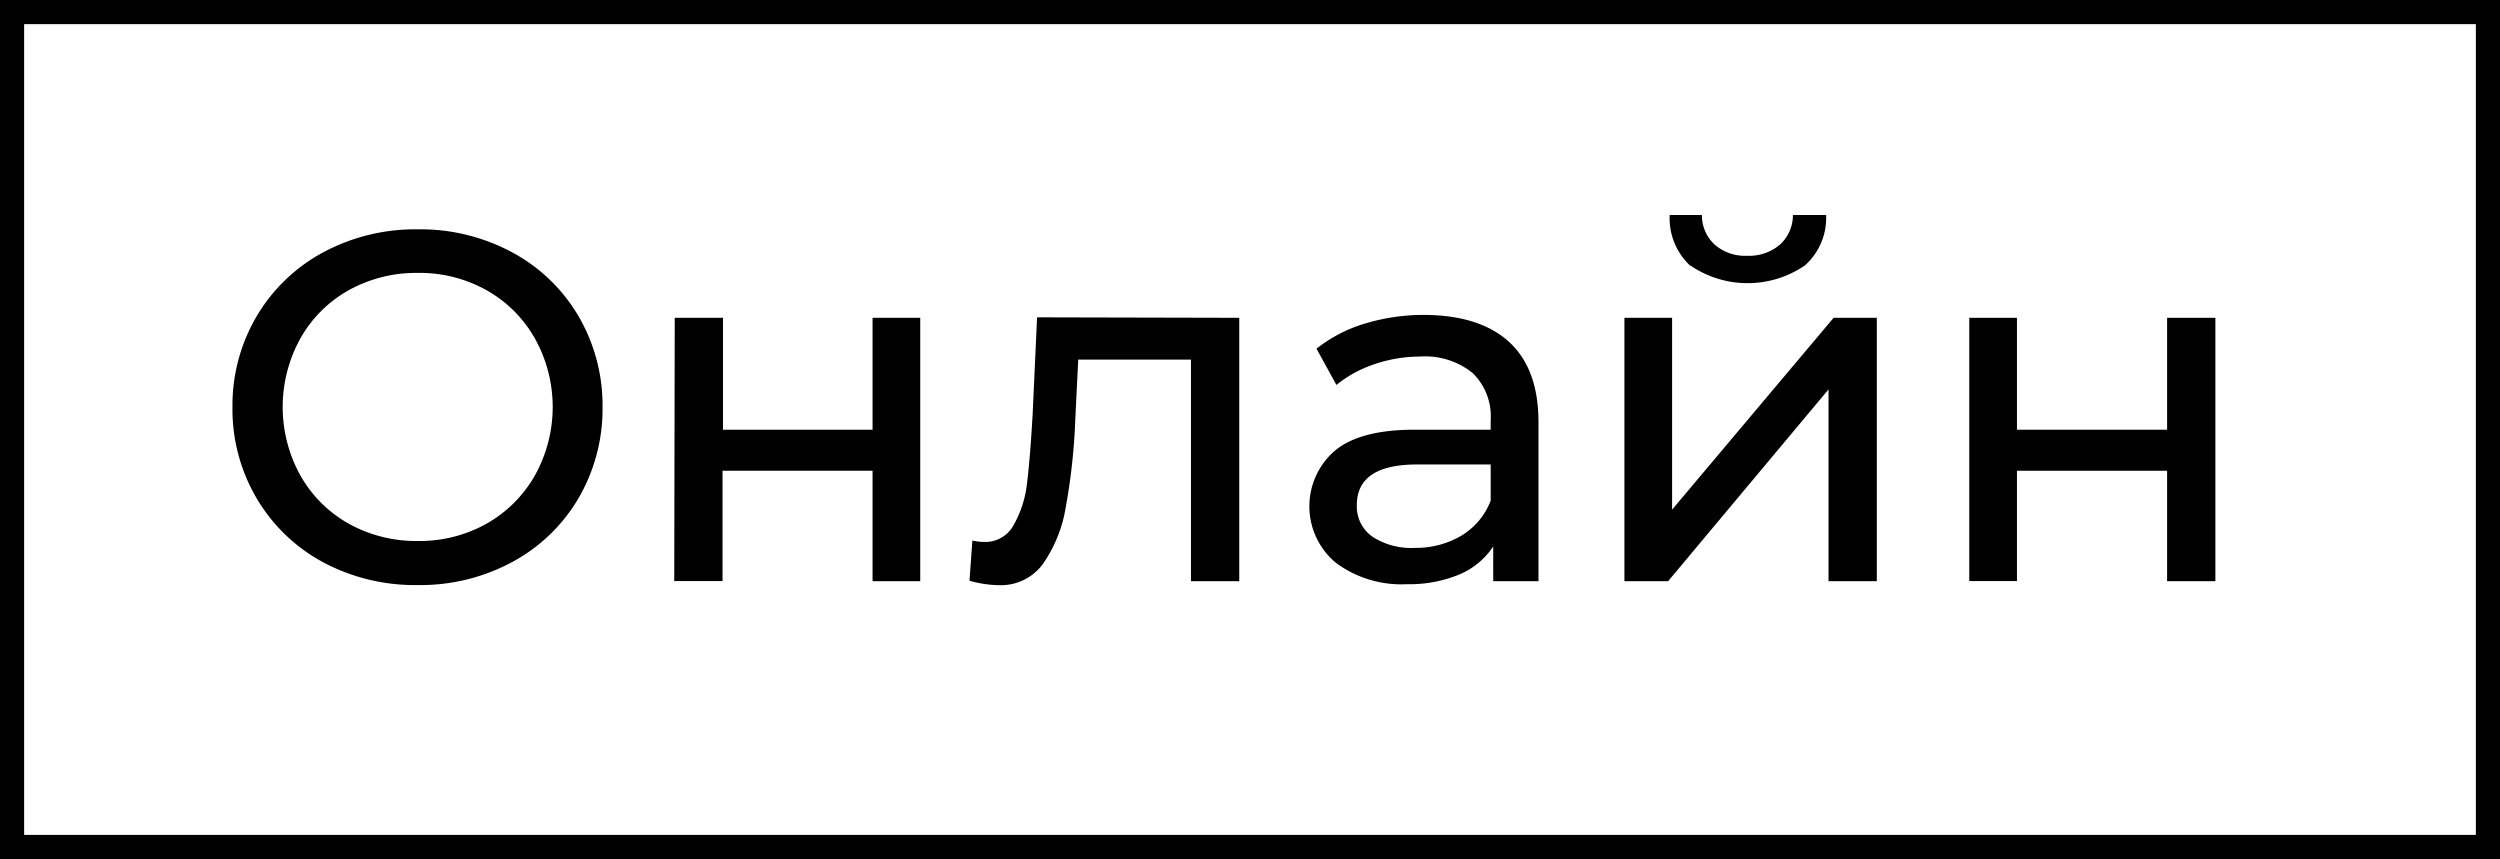
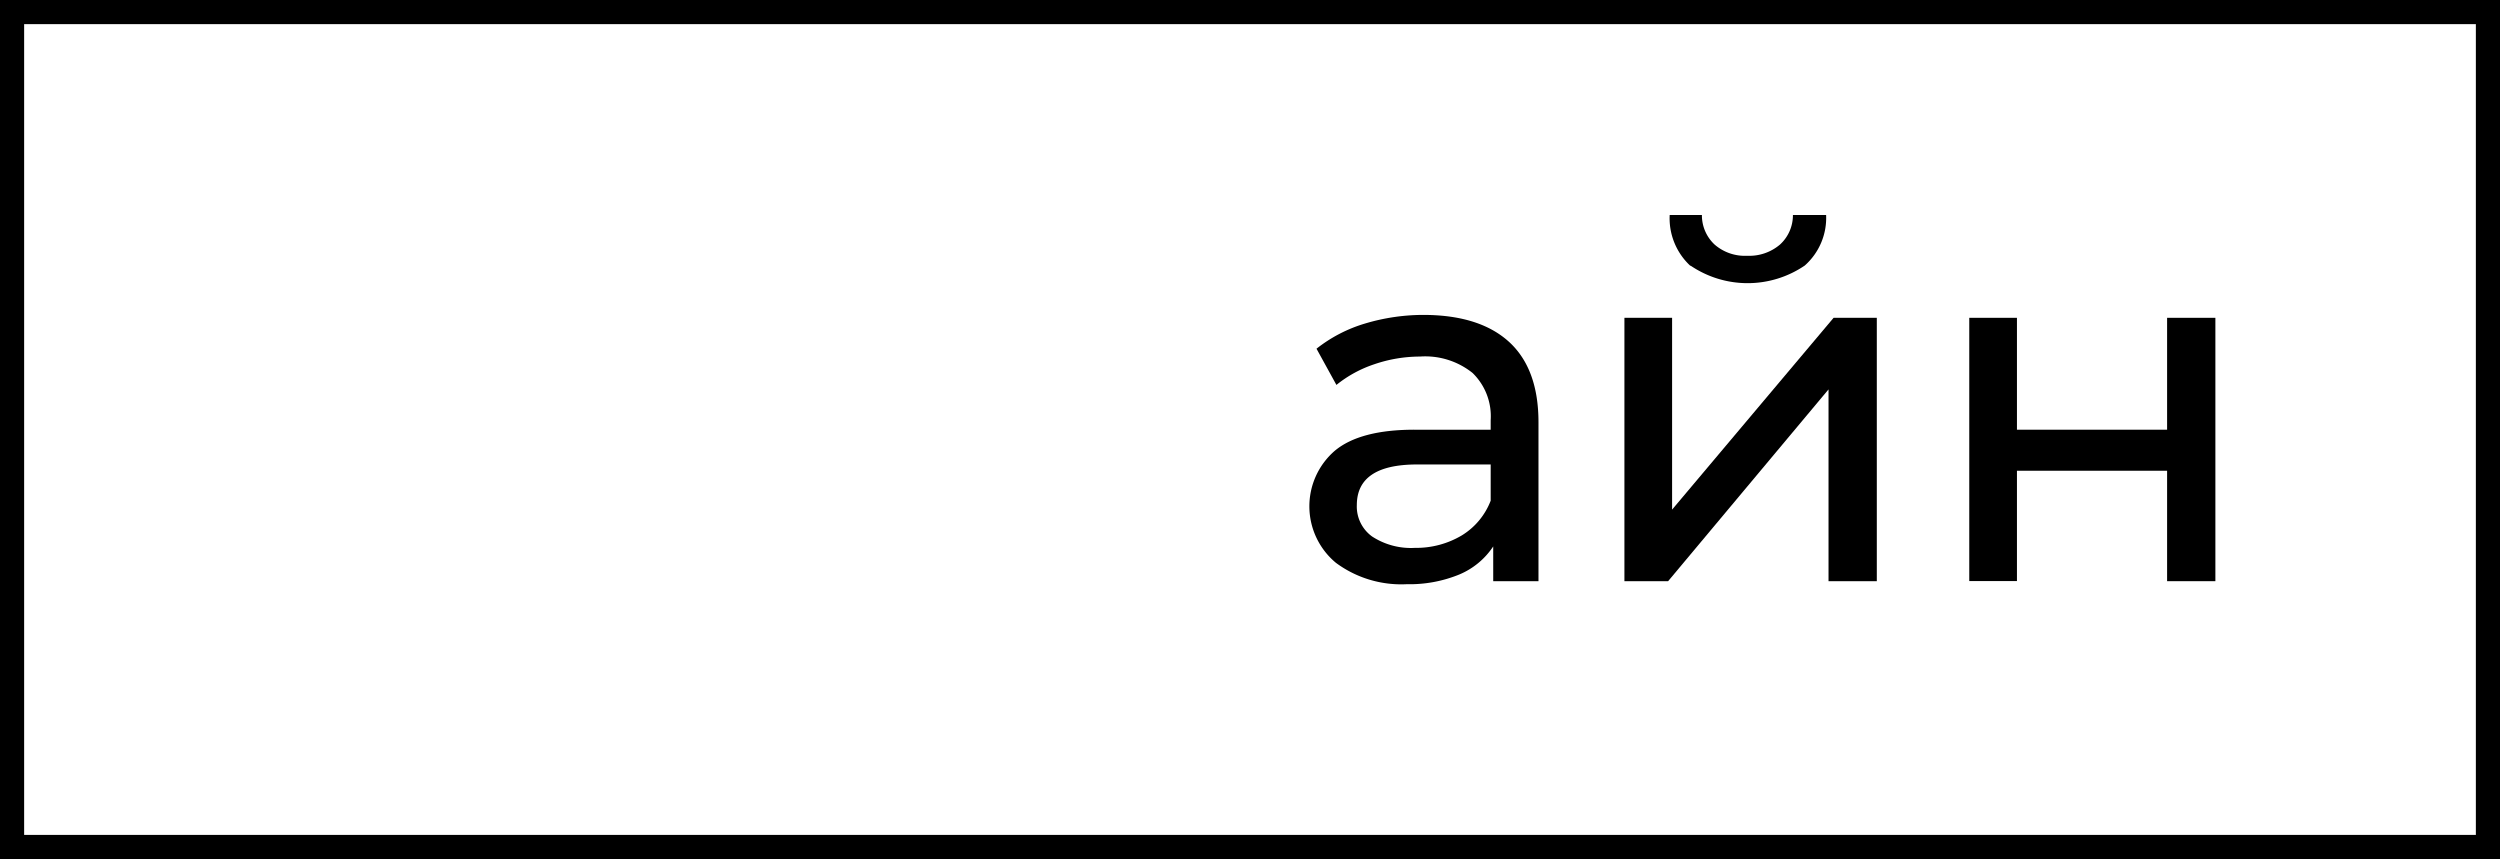
<svg xmlns="http://www.w3.org/2000/svg" viewBox="0 0 207.12 71.17">
  <defs>
    <style>.cls-1{fill:none;stroke:#000;stroke-miterlimit:10;stroke-width:2px;}</style>
  </defs>
  <g id="Layer_2" data-name="Layer 2">
    <g id="Layer_1-2" data-name="Layer 1">
-       <path d="M26.75,46.57a14.18,14.18,0,0,1-5.49-5.29,14.53,14.53,0,0,1-2-7.54,14.52,14.52,0,0,1,2-7.53,14.18,14.18,0,0,1,5.49-5.29A16.11,16.11,0,0,1,34.62,19a16,16,0,0,1,7.82,1.91,14.1,14.1,0,0,1,5.48,5.27,14.66,14.66,0,0,1,2,7.55,14.7,14.7,0,0,1-2,7.56,14.1,14.1,0,0,1-5.48,5.27,16,16,0,0,1-7.82,1.91A16.11,16.11,0,0,1,26.75,46.57Zm13.57-3.19a10.56,10.56,0,0,0,4-4,11.65,11.65,0,0,0,0-11.33,10.49,10.49,0,0,0-4-4,11.33,11.33,0,0,0-5.7-1.44,11.51,11.51,0,0,0-5.74,1.44,10.42,10.42,0,0,0-4,4,11.72,11.72,0,0,0,0,11.33,10.49,10.49,0,0,0,4,4,11.51,11.51,0,0,0,5.74,1.44A11.33,11.33,0,0,0,40.32,43.38Z" />
-       <path d="M55.9,26.33h4V35.6H72.29V26.33h3.95V48.15H72.29V39H59.86v9.14h-4Z" />
-       <path d="M102.67,26.33V48.15h-4V29.79H89.33l-.24,4.86A51.15,51.15,0,0,1,88.3,42a11.45,11.45,0,0,1-1.89,4.71,4.31,4.31,0,0,1-3.66,1.77,9.15,9.15,0,0,1-2.43-.37l.24-3.33a4.59,4.59,0,0,0,1,.12A2.67,2.67,0,0,0,84,43.46,9,9,0,0,0,85.09,40q.25-2,.46-5.64l.37-8.07Z" />
      <path d="M125.05,28.35c1.6,1.48,2.41,3.69,2.41,6.63V48.15h-3.75V45.27a6.27,6.27,0,0,1-2.82,2.33,10.85,10.85,0,0,1-4.34.8,9.09,9.09,0,0,1-5.87-1.77,6.08,6.08,0,0,1-.1-9.28q2.1-1.76,6.67-1.75h6.25v-.79A5,5,0,0,0,122,30.9a6.27,6.27,0,0,0-4.36-1.36,11.74,11.74,0,0,0-3.79.64,10,10,0,0,0-3.13,1.71l-1.65-3a12,12,0,0,1,4-2.08,16.84,16.84,0,0,1,5-.72Q122.64,26.13,125.05,28.35Zm-3.93,16a5.81,5.81,0,0,0,2.38-2.87v-3h-6.09q-5,0-5,3.37a3.06,3.06,0,0,0,1.27,2.6,5.89,5.89,0,0,0,3.55.94A7.38,7.38,0,0,0,121.12,44.35Z" />
      <path d="M134.58,26.33h3.95V42.22l13.38-15.89h3.58V48.15h-4V32.26L138.2,48.15h-3.62Zm5.47-4.3a5.37,5.37,0,0,1-1.72-4.22H141a3.31,3.31,0,0,0,1.05,2.45,3.82,3.82,0,0,0,2.7.93,3.92,3.92,0,0,0,2.72-.93,3.29,3.29,0,0,0,1.07-2.45h2.75A5.27,5.27,0,0,1,149.52,22a8.41,8.41,0,0,1-9.47,0Z" />
      <path d="M163.15,26.33h3.95V35.6h12.44V26.33h4V48.15h-4V39H167.1v9.14h-3.95Z" />
      <rect class="cls-1" x="1" y="1" width="205.12" height="69.17" />
    </g>
  </g>
</svg>